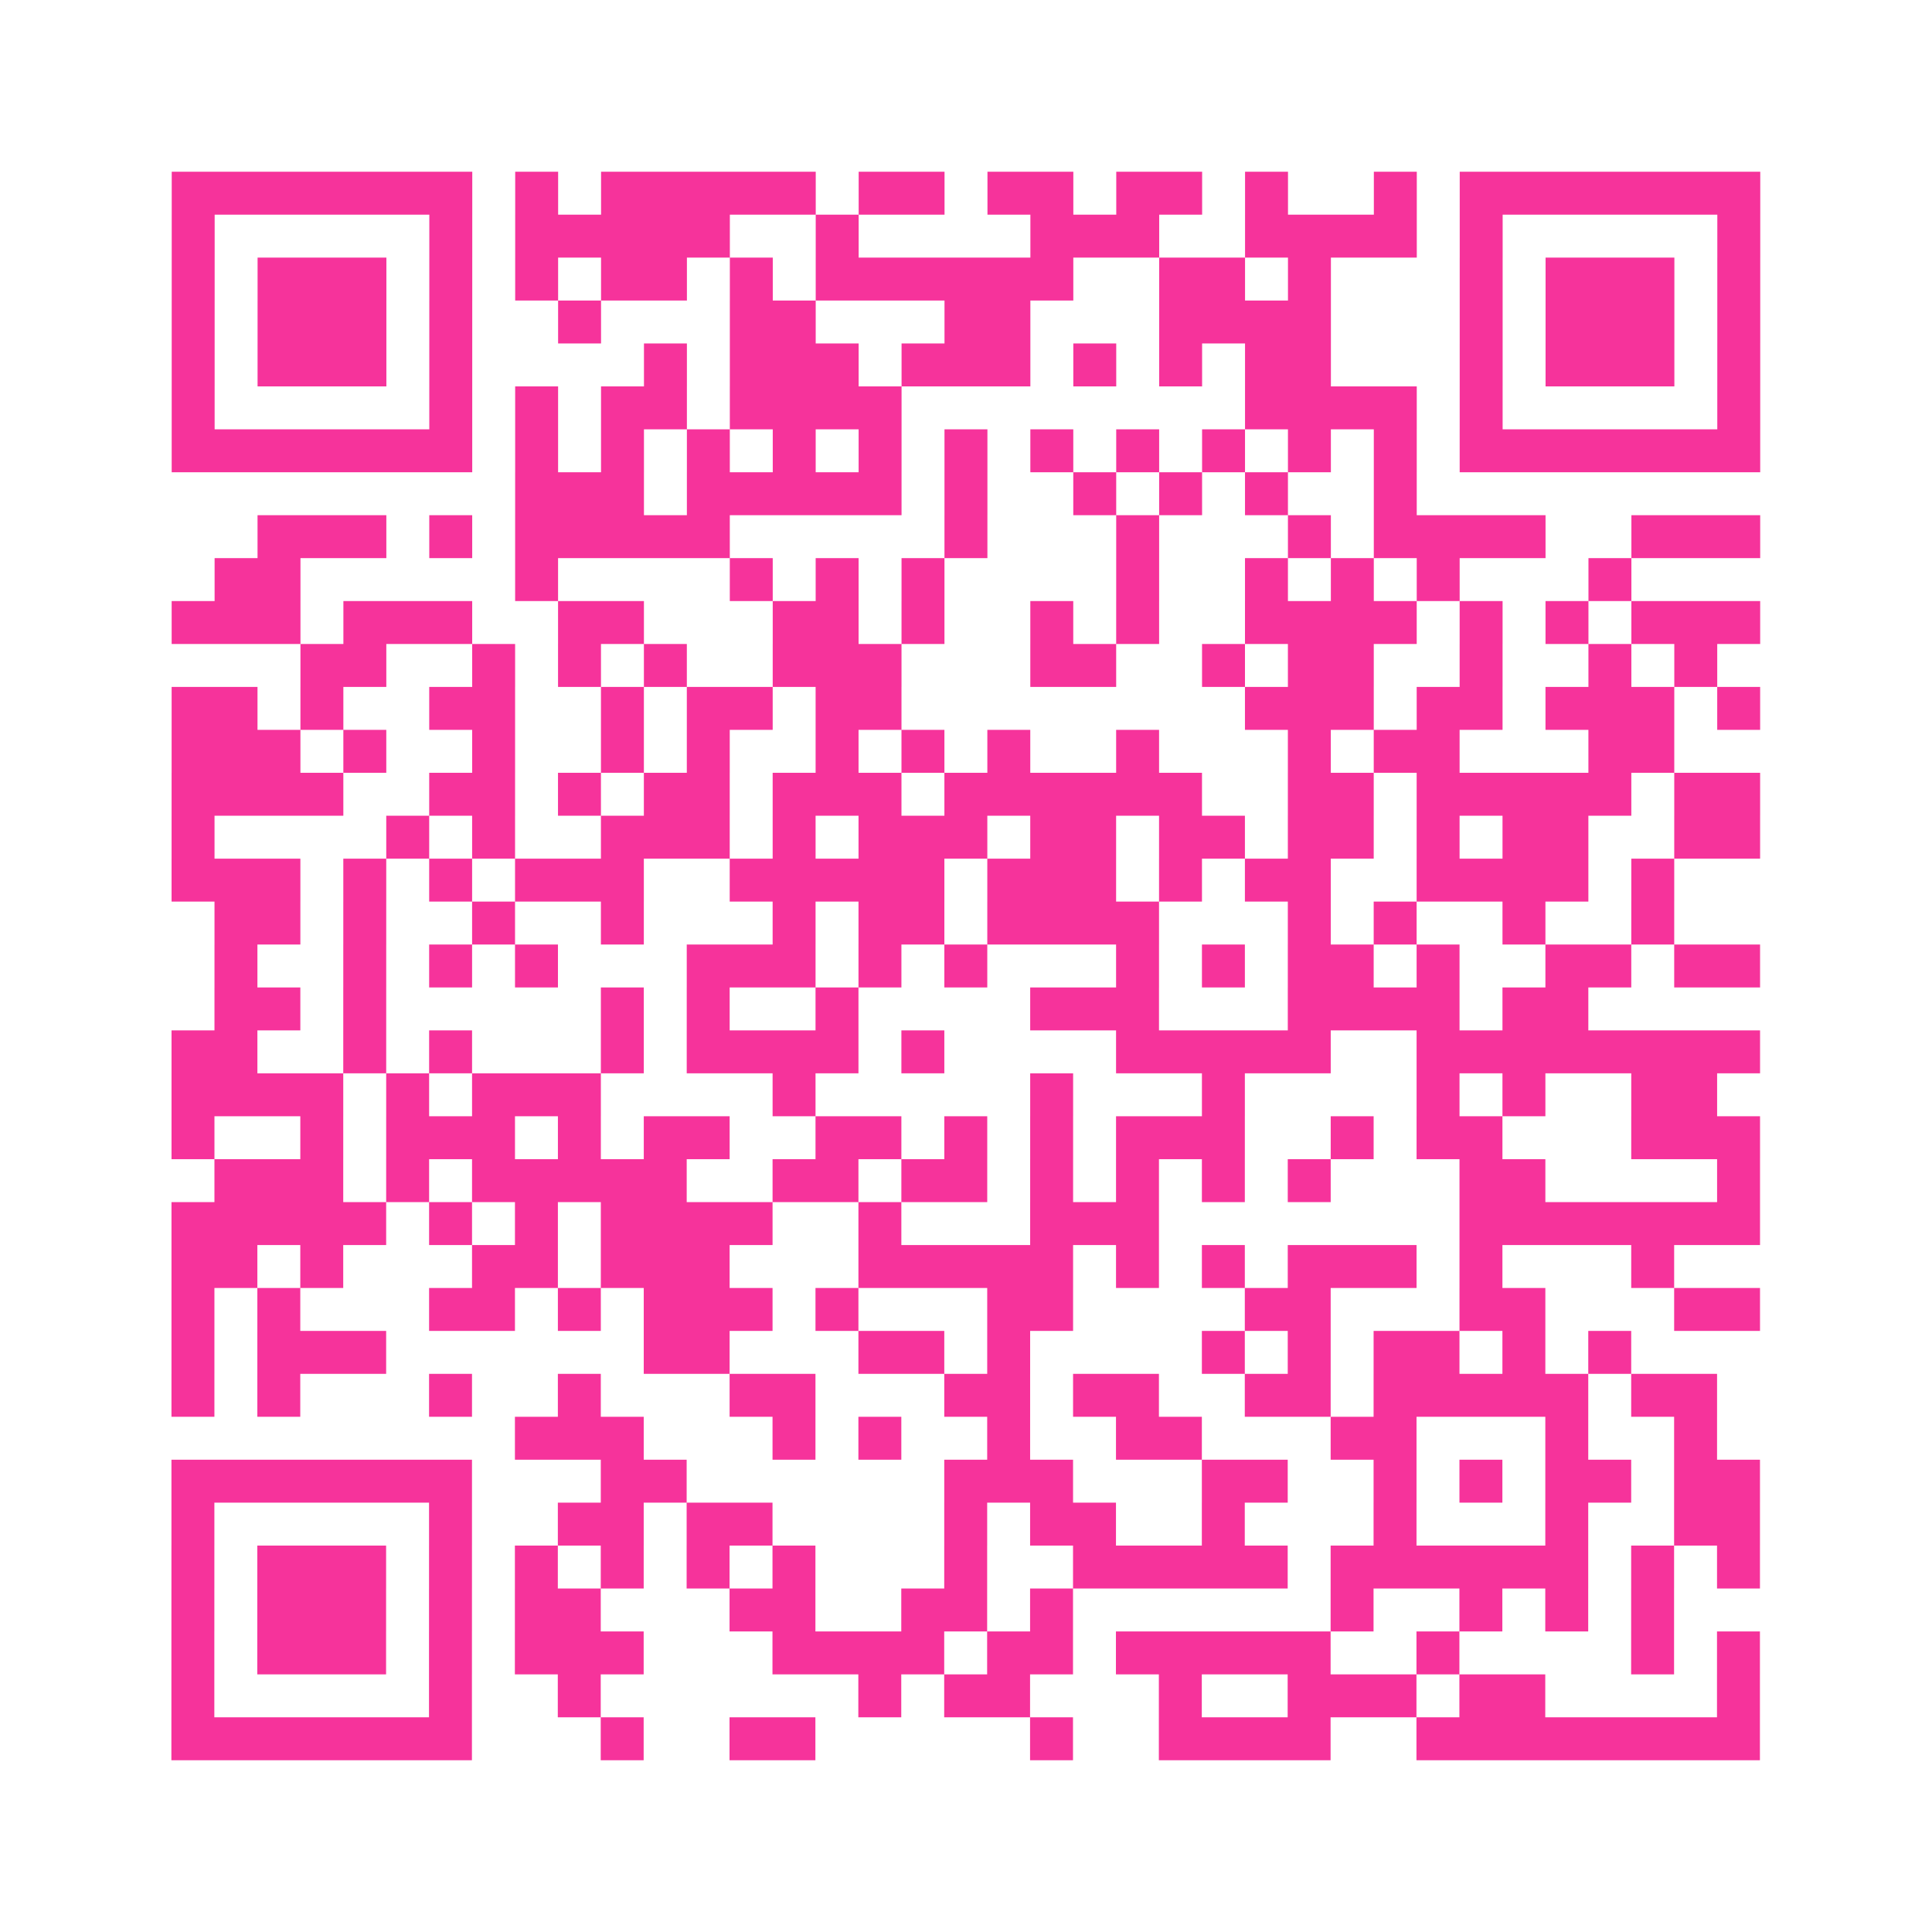
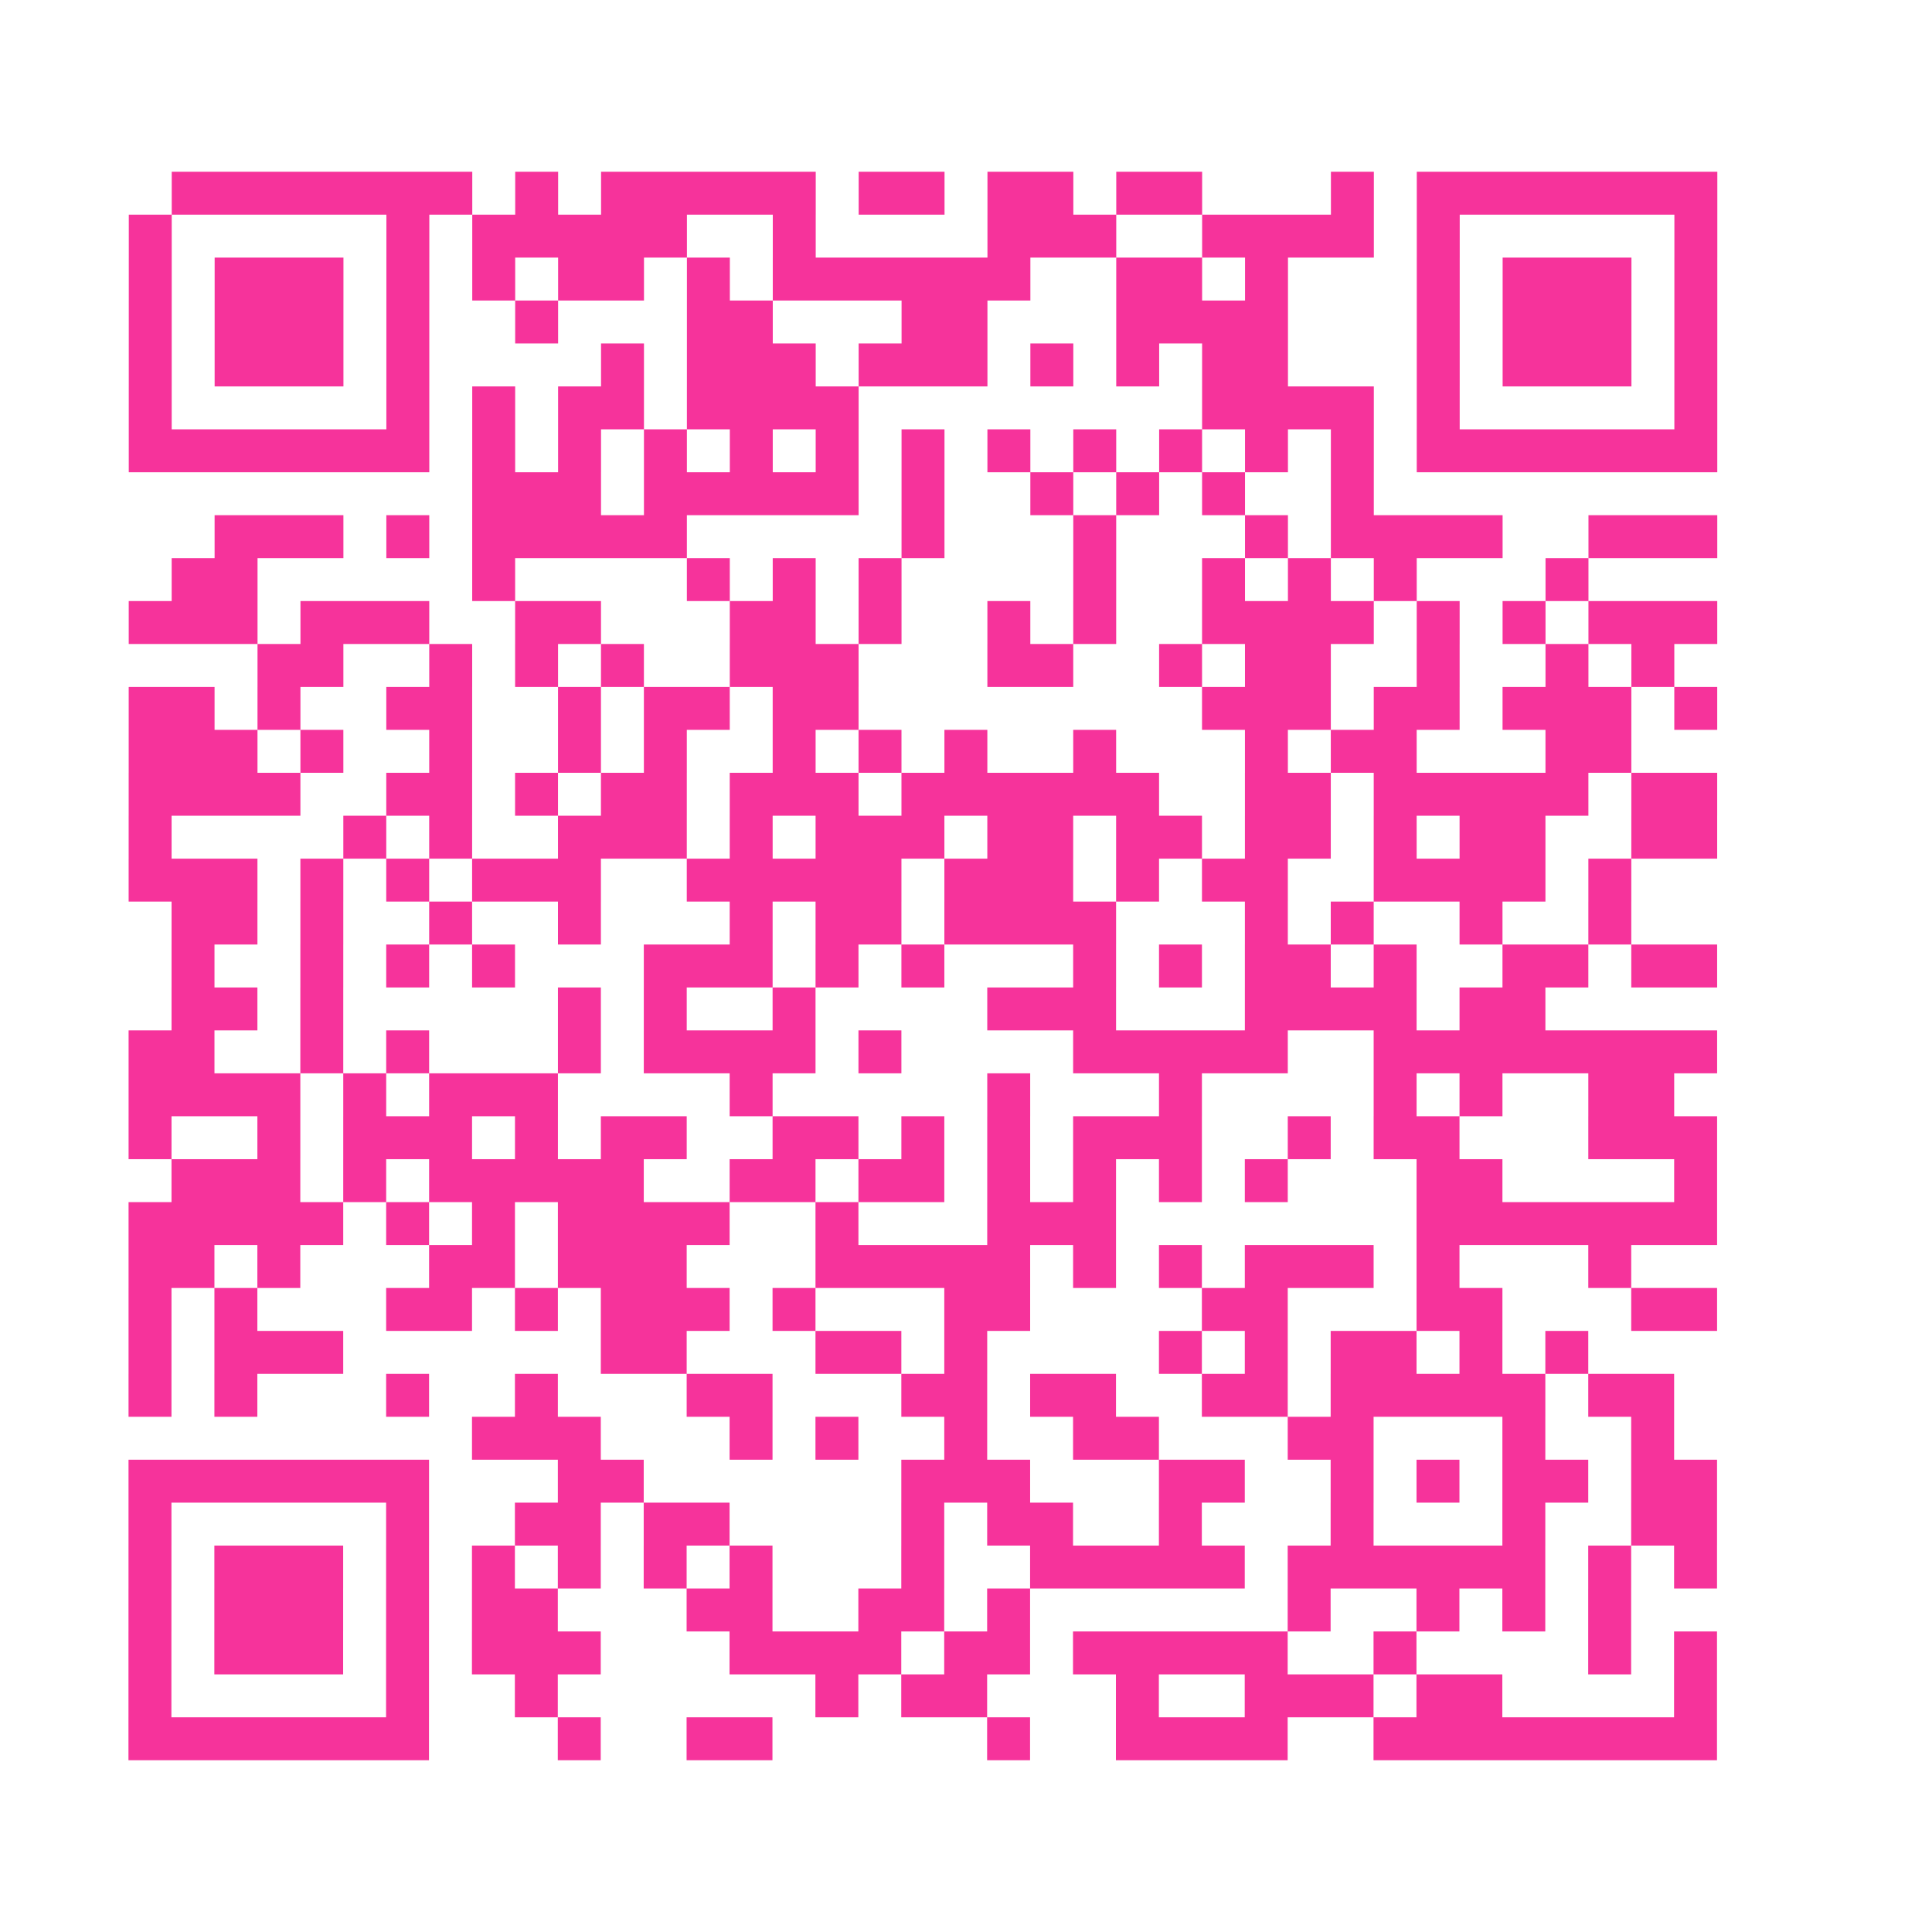
<svg xmlns="http://www.w3.org/2000/svg" viewBox="0 0 45 45" class="pyqrcode">
-   <path fill="transparent" d="M0 0h45v45h-45z" />
-   <path stroke="#f6339b" class="pyqrline" d="M4 4.5h7m1 0h1m1 0h5m1 0h2m1 0h2m1 0h2m1 0h1m2 0h1m1 0h7m-37 1h1m5 0h1m1 0h5m2 0h1m4 0h3m2 0h4m1 0h1m5 0h1m-37 1h1m1 0h3m1 0h1m1 0h1m1 0h2m1 0h1m1 0h6m2 0h2m1 0h1m3 0h1m1 0h3m1 0h1m-37 1h1m1 0h3m1 0h1m2 0h1m3 0h2m3 0h2m3 0h4m3 0h1m1 0h3m1 0h1m-37 1h1m1 0h3m1 0h1m4 0h1m1 0h3m1 0h3m1 0h1m1 0h1m1 0h2m3 0h1m1 0h3m1 0h1m-37 1h1m5 0h1m1 0h1m1 0h2m1 0h4m8 0h4m1 0h1m5 0h1m-37 1h7m1 0h1m1 0h1m1 0h1m1 0h1m1 0h1m1 0h1m1 0h1m1 0h1m1 0h1m1 0h1m1 0h1m1 0h7m-29 1h3m1 0h5m1 0h1m2 0h1m1 0h1m1 0h1m2 0h1m-27 1h3m1 0h1m1 0h5m5 0h1m3 0h1m3 0h1m1 0h4m2 0h3m-36 1h2m5 0h1m4 0h1m1 0h1m1 0h1m4 0h1m2 0h1m1 0h1m1 0h1m3 0h1m-34 1h3m1 0h3m2 0h2m3 0h2m1 0h1m2 0h1m1 0h1m2 0h4m1 0h1m1 0h1m1 0h3m-34 1h2m2 0h1m1 0h1m1 0h1m2 0h3m3 0h2m2 0h1m1 0h2m2 0h1m2 0h1m1 0h1m-36 1h2m1 0h1m2 0h2m2 0h1m1 0h2m1 0h2m8 0h3m1 0h2m1 0h3m1 0h1m-37 1h3m1 0h1m2 0h1m2 0h1m1 0h1m2 0h1m1 0h1m1 0h1m2 0h1m3 0h1m1 0h2m3 0h2m-35 1h4m2 0h2m1 0h1m1 0h2m1 0h3m1 0h6m2 0h2m1 0h5m1 0h2m-37 1h1m4 0h1m1 0h1m2 0h3m1 0h1m1 0h3m1 0h2m1 0h2m1 0h2m1 0h1m1 0h2m2 0h2m-37 1h3m1 0h1m1 0h1m1 0h3m2 0h5m1 0h3m1 0h1m1 0h2m2 0h4m1 0h1m-34 1h2m1 0h1m2 0h1m2 0h1m3 0h1m1 0h2m1 0h4m3 0h1m1 0h1m2 0h1m2 0h1m-34 1h1m2 0h1m1 0h1m1 0h1m3 0h3m1 0h1m1 0h1m3 0h1m1 0h1m1 0h2m1 0h1m2 0h2m1 0h2m-36 1h2m1 0h1m5 0h1m1 0h1m2 0h1m4 0h3m3 0h4m1 0h2m-33 1h2m2 0h1m1 0h1m3 0h1m1 0h4m1 0h1m4 0h5m2 0h8m-37 1h4m1 0h1m1 0h3m4 0h1m5 0h1m3 0h1m4 0h1m1 0h1m2 0h2m-36 1h1m2 0h1m1 0h3m1 0h1m1 0h2m2 0h2m1 0h1m1 0h1m1 0h3m2 0h1m1 0h2m3 0h3m-36 1h3m1 0h1m1 0h5m2 0h2m1 0h2m1 0h1m1 0h1m1 0h1m1 0h1m3 0h2m4 0h1m-37 1h5m1 0h1m1 0h1m1 0h4m2 0h1m3 0h3m7 0h7m-37 1h2m1 0h1m3 0h2m1 0h3m3 0h5m1 0h1m1 0h1m1 0h3m1 0h1m3 0h1m-35 1h1m1 0h1m3 0h2m1 0h1m1 0h3m1 0h1m3 0h2m4 0h2m3 0h2m3 0h2m-37 1h1m1 0h3m6 0h2m3 0h2m1 0h1m4 0h1m1 0h1m1 0h2m1 0h1m1 0h1m-34 1h1m1 0h1m3 0h1m2 0h1m3 0h2m3 0h2m1 0h2m2 0h2m1 0h5m1 0h2m-28 1h3m3 0h1m1 0h1m2 0h1m2 0h2m3 0h2m3 0h1m2 0h1m-36 1h7m3 0h2m6 0h3m3 0h2m2 0h1m1 0h1m1 0h2m1 0h2m-37 1h1m5 0h1m2 0h2m1 0h2m4 0h1m1 0h2m2 0h1m3 0h1m3 0h1m2 0h2m-37 1h1m1 0h3m1 0h1m1 0h1m1 0h1m1 0h1m1 0h1m3 0h1m2 0h5m1 0h6m1 0h1m1 0h1m-37 1h1m1 0h3m1 0h1m1 0h2m3 0h2m2 0h2m1 0h1m6 0h1m2 0h1m1 0h1m1 0h1m-35 1h1m1 0h3m1 0h1m1 0h3m3 0h4m1 0h2m1 0h5m2 0h1m4 0h1m1 0h1m-37 1h1m5 0h1m2 0h1m6 0h1m1 0h2m3 0h1m2 0h3m1 0h2m4 0h1m-37 1h7m3 0h1m2 0h2m5 0h1m2 0h4m2 0h8" />
+   <path stroke="#f6339b" class="pyqrline" d="M4 4.5h7m1 0h1m1 0h5m1 0h2m1 0h2m1 0h2m1 0m2 0h1m1 0h7m-37 1h1m5 0h1m1 0h5m2 0h1m4 0h3m2 0h4m1 0h1m5 0h1m-37 1h1m1 0h3m1 0h1m1 0h1m1 0h2m1 0h1m1 0h6m2 0h2m1 0h1m3 0h1m1 0h3m1 0h1m-37 1h1m1 0h3m1 0h1m2 0h1m3 0h2m3 0h2m3 0h4m3 0h1m1 0h3m1 0h1m-37 1h1m1 0h3m1 0h1m4 0h1m1 0h3m1 0h3m1 0h1m1 0h1m1 0h2m3 0h1m1 0h3m1 0h1m-37 1h1m5 0h1m1 0h1m1 0h2m1 0h4m8 0h4m1 0h1m5 0h1m-37 1h7m1 0h1m1 0h1m1 0h1m1 0h1m1 0h1m1 0h1m1 0h1m1 0h1m1 0h1m1 0h1m1 0h1m1 0h7m-29 1h3m1 0h5m1 0h1m2 0h1m1 0h1m1 0h1m2 0h1m-27 1h3m1 0h1m1 0h5m5 0h1m3 0h1m3 0h1m1 0h4m2 0h3m-36 1h2m5 0h1m4 0h1m1 0h1m1 0h1m4 0h1m2 0h1m1 0h1m1 0h1m3 0h1m-34 1h3m1 0h3m2 0h2m3 0h2m1 0h1m2 0h1m1 0h1m2 0h4m1 0h1m1 0h1m1 0h3m-34 1h2m2 0h1m1 0h1m1 0h1m2 0h3m3 0h2m2 0h1m1 0h2m2 0h1m2 0h1m1 0h1m-36 1h2m1 0h1m2 0h2m2 0h1m1 0h2m1 0h2m8 0h3m1 0h2m1 0h3m1 0h1m-37 1h3m1 0h1m2 0h1m2 0h1m1 0h1m2 0h1m1 0h1m1 0h1m2 0h1m3 0h1m1 0h2m3 0h2m-35 1h4m2 0h2m1 0h1m1 0h2m1 0h3m1 0h6m2 0h2m1 0h5m1 0h2m-37 1h1m4 0h1m1 0h1m2 0h3m1 0h1m1 0h3m1 0h2m1 0h2m1 0h2m1 0h1m1 0h2m2 0h2m-37 1h3m1 0h1m1 0h1m1 0h3m2 0h5m1 0h3m1 0h1m1 0h2m2 0h4m1 0h1m-34 1h2m1 0h1m2 0h1m2 0h1m3 0h1m1 0h2m1 0h4m3 0h1m1 0h1m2 0h1m2 0h1m-34 1h1m2 0h1m1 0h1m1 0h1m3 0h3m1 0h1m1 0h1m3 0h1m1 0h1m1 0h2m1 0h1m2 0h2m1 0h2m-36 1h2m1 0h1m5 0h1m1 0h1m2 0h1m4 0h3m3 0h4m1 0h2m-33 1h2m2 0h1m1 0h1m3 0h1m1 0h4m1 0h1m4 0h5m2 0h8m-37 1h4m1 0h1m1 0h3m4 0h1m5 0h1m3 0h1m4 0h1m1 0h1m2 0h2m-36 1h1m2 0h1m1 0h3m1 0h1m1 0h2m2 0h2m1 0h1m1 0h1m1 0h3m2 0h1m1 0h2m3 0h3m-36 1h3m1 0h1m1 0h5m2 0h2m1 0h2m1 0h1m1 0h1m1 0h1m1 0h1m3 0h2m4 0h1m-37 1h5m1 0h1m1 0h1m1 0h4m2 0h1m3 0h3m7 0h7m-37 1h2m1 0h1m3 0h2m1 0h3m3 0h5m1 0h1m1 0h1m1 0h3m1 0h1m3 0h1m-35 1h1m1 0h1m3 0h2m1 0h1m1 0h3m1 0h1m3 0h2m4 0h2m3 0h2m3 0h2m-37 1h1m1 0h3m6 0h2m3 0h2m1 0h1m4 0h1m1 0h1m1 0h2m1 0h1m1 0h1m-34 1h1m1 0h1m3 0h1m2 0h1m3 0h2m3 0h2m1 0h2m2 0h2m1 0h5m1 0h2m-28 1h3m3 0h1m1 0h1m2 0h1m2 0h2m3 0h2m3 0h1m2 0h1m-36 1h7m3 0h2m6 0h3m3 0h2m2 0h1m1 0h1m1 0h2m1 0h2m-37 1h1m5 0h1m2 0h2m1 0h2m4 0h1m1 0h2m2 0h1m3 0h1m3 0h1m2 0h2m-37 1h1m1 0h3m1 0h1m1 0h1m1 0h1m1 0h1m1 0h1m3 0h1m2 0h5m1 0h6m1 0h1m1 0h1m-37 1h1m1 0h3m1 0h1m1 0h2m3 0h2m2 0h2m1 0h1m6 0h1m2 0h1m1 0h1m1 0h1m-35 1h1m1 0h3m1 0h1m1 0h3m3 0h4m1 0h2m1 0h5m2 0h1m4 0h1m1 0h1m-37 1h1m5 0h1m2 0h1m6 0h1m1 0h2m3 0h1m2 0h3m1 0h2m4 0h1m-37 1h7m3 0h1m2 0h2m5 0h1m2 0h4m2 0h8" />
</svg>